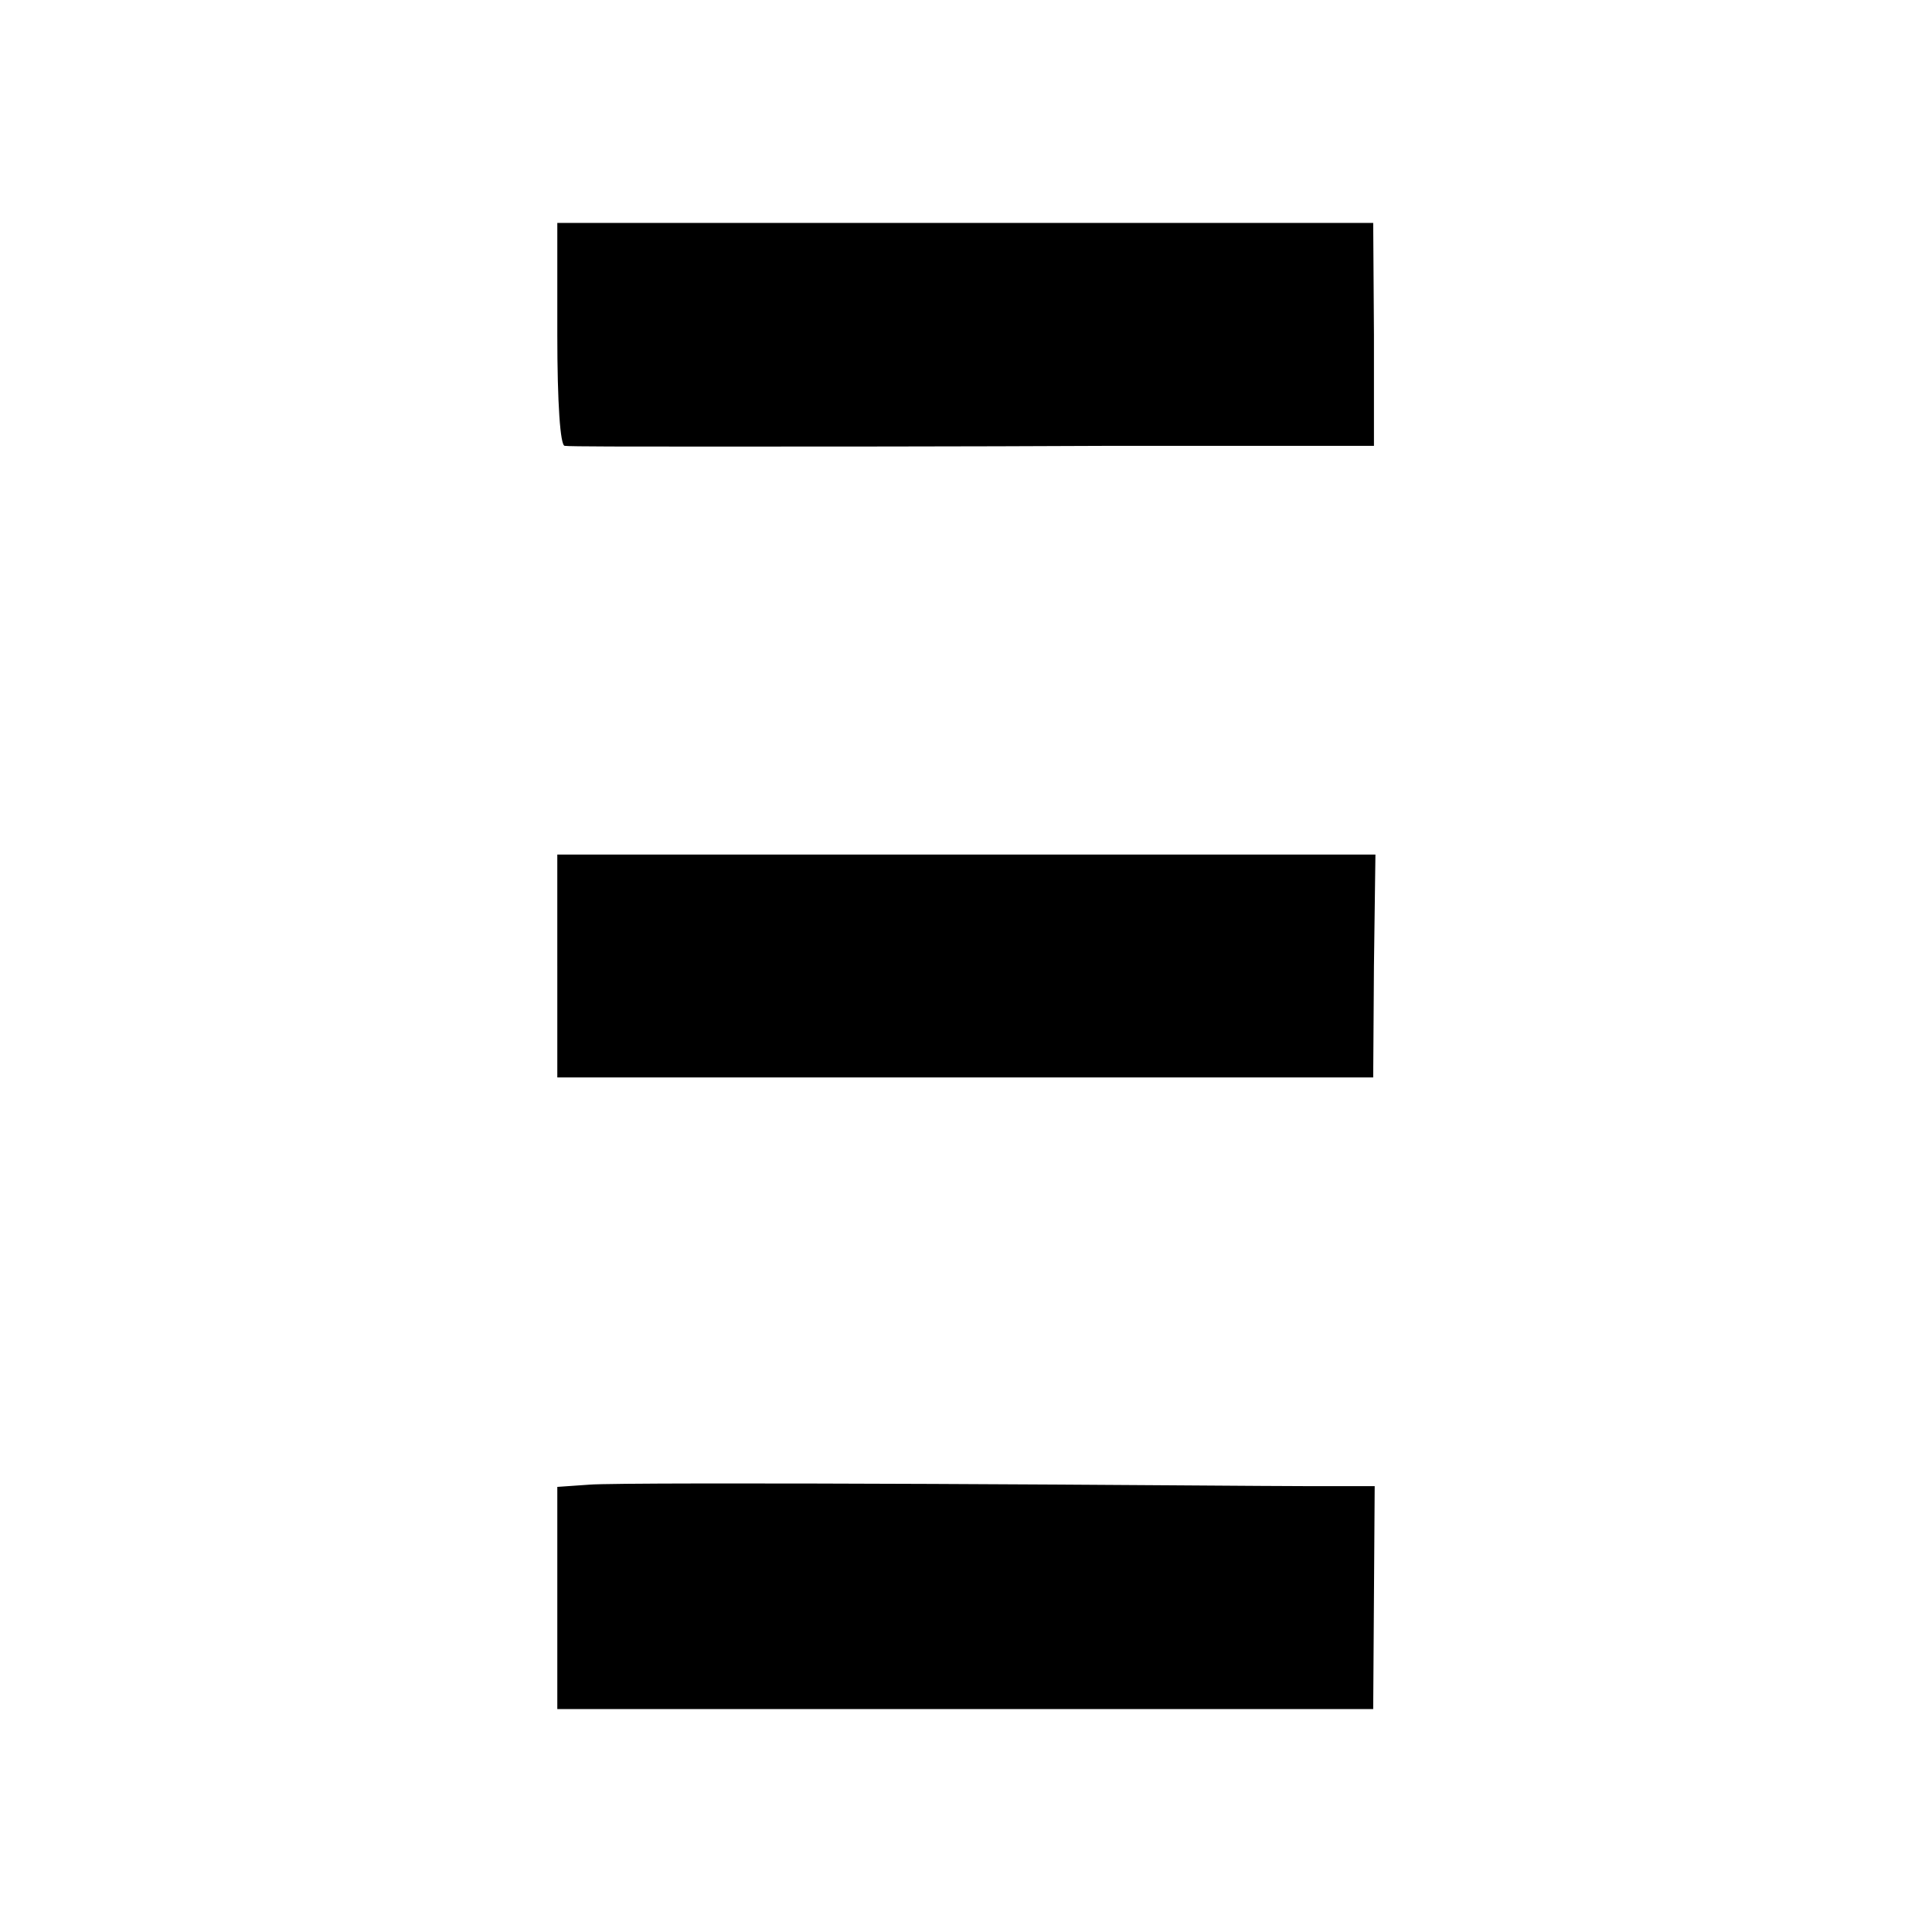
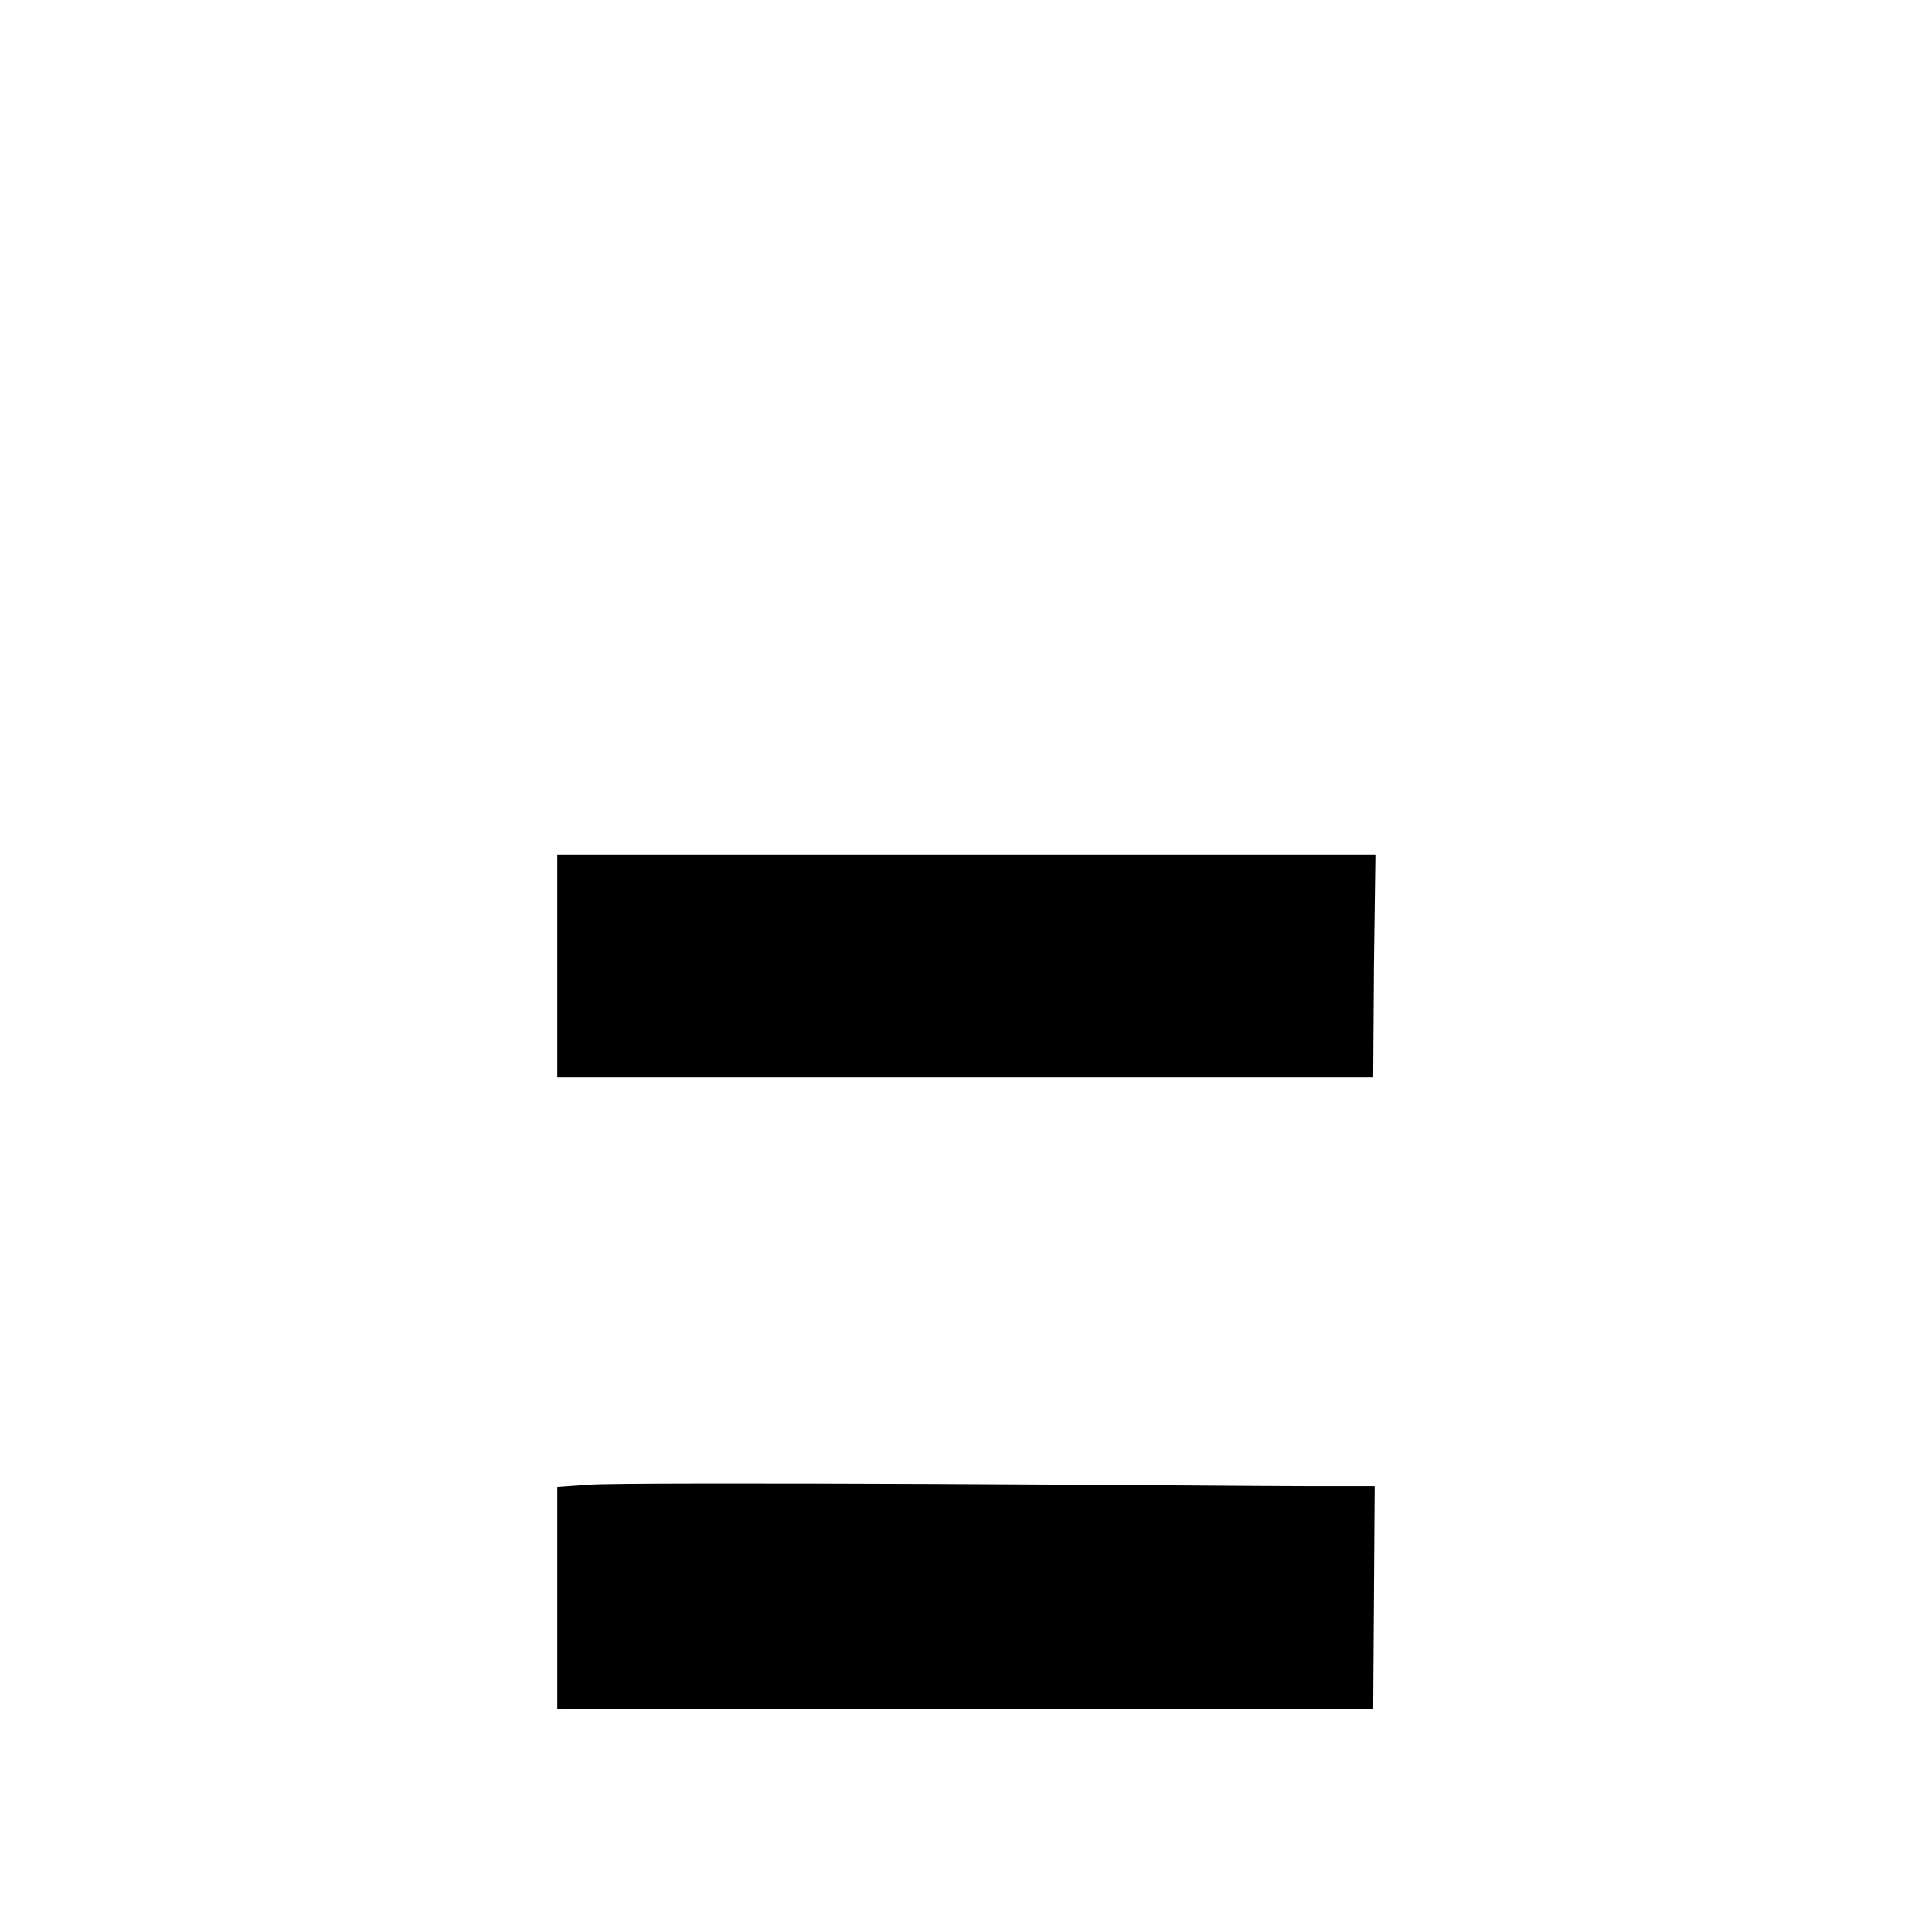
<svg xmlns="http://www.w3.org/2000/svg" version="1.0" width="260pt" height="260pt" viewBox="0 0 260 260" preserveAspectRatio="xMidYMid meet">
  <g transform="translate(0,260) scale(0.1,-0.1)" fill="#000000" stroke="none">
-     <path d="M750 2150 c0 -93 4 -150 10 -150 6 -1 93 -1 195 -1 102 0 345 0 540 1 l354 0 0 150 -1 150 -549 0 -549 0 0 -150z" />
    <path d="M750 1300 l0 -150 549 0 549 0 1 150 2 150 -551 0 -550 0 0 -150z" />
    <path d="M793 602 l-43 -3 0 -150 0 -149 549 0 549 0 1 150 1 150 -88 0 c-48 0 -276 2 -507 3 -231 1 -439 1 -462 -1z" />
  </g>
</svg>